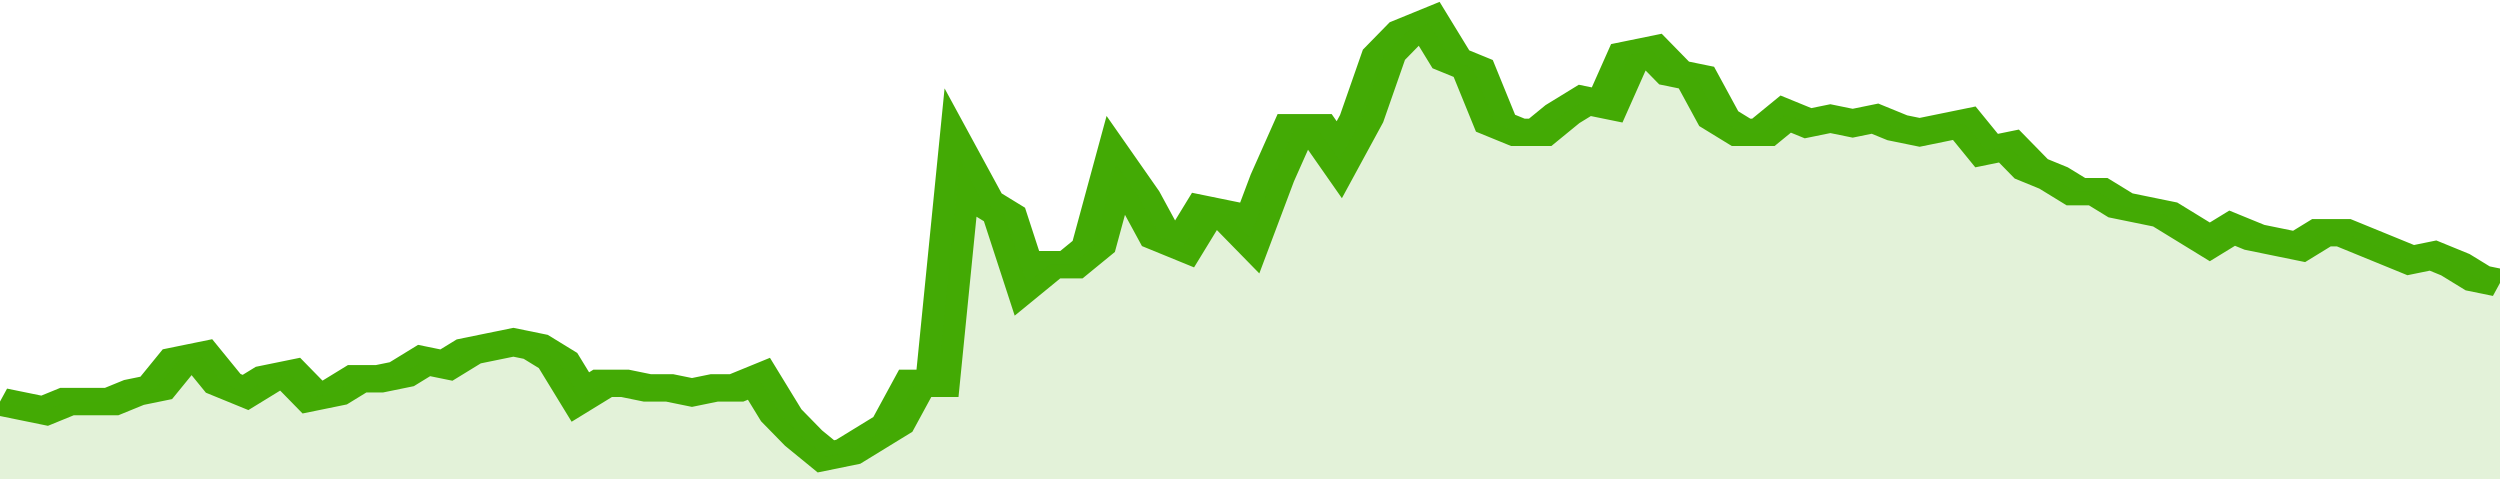
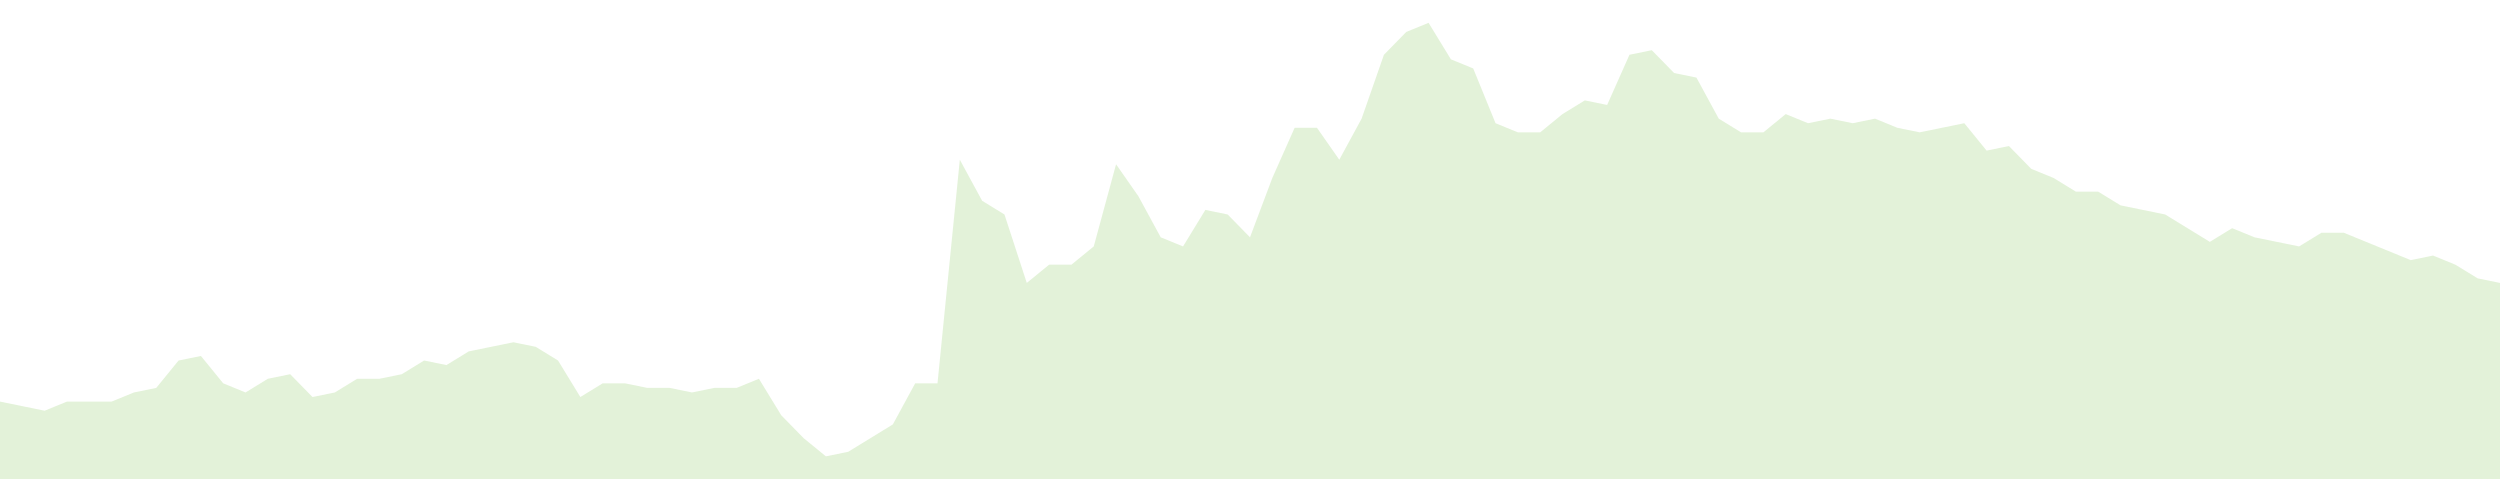
<svg xmlns="http://www.w3.org/2000/svg" viewBox="0 0 336 105" width="120" height="23" preserveAspectRatio="none">
-   <polyline fill="none" stroke="#43AA05" stroke-width="6" points="0, 88 3, 89 6, 90 9, 88 12, 88 15, 88 18, 86 21, 85 24, 79 27, 78 30, 84 33, 86 36, 83 39, 82 42, 87 45, 86 48, 83 51, 83 54, 82 57, 79 60, 80 63, 77 66, 76 69, 75 72, 76 75, 79 78, 87 81, 84 84, 84 87, 85 90, 85 93, 86 96, 85 99, 85 102, 83 105, 91 108, 96 111, 100 114, 99 117, 96 120, 93 123, 84 126, 84 129, 35 132, 44 135, 47 138, 62 141, 58 144, 58 147, 54 150, 36 153, 43 156, 52 159, 54 162, 46 165, 47 168, 52 171, 39 174, 28 177, 28 180, 35 183, 26 186, 12 189, 7 192, 5 195, 13 198, 15 201, 27 204, 29 207, 29 210, 25 213, 22 216, 23 219, 12 222, 11 225, 16 228, 17 231, 26 234, 29 237, 29 240, 25 243, 27 246, 26 249, 27 252, 26 255, 28 258, 29 261, 28 264, 27 267, 33 270, 32 273, 37 276, 39 279, 42 282, 42 285, 45 288, 46 291, 47 294, 50 297, 53 300, 50 303, 52 306, 53 309, 54 312, 51 315, 51 318, 53 321, 55 324, 57 327, 56 330, 58 333, 61 336, 62 336, 62 "> </polyline>
  <polygon fill="#43AA05" opacity="0.15" points="0, 105 0, 88 3, 89 6, 90 9, 88 12, 88 15, 88 18, 86 21, 85 24, 79 27, 78 30, 84 33, 86 36, 83 39, 82 42, 87 45, 86 48, 83 51, 83 54, 82 57, 79 60, 80 63, 77 66, 76 69, 75 72, 76 75, 79 78, 87 81, 84 84, 84 87, 85 90, 85 93, 86 96, 85 99, 85 102, 83 105, 91 108, 96 111, 100 114, 99 117, 96 120, 93 123, 84 126, 84 129, 35 132, 44 135, 47 138, 62 141, 58 144, 58 147, 54 150, 36 153, 43 156, 52 159, 54 162, 46 165, 47 168, 52 171, 39 174, 28 177, 28 180, 35 183, 26 186, 12 189, 7 192, 5 195, 13 198, 15 201, 27 204, 29 207, 29 210, 25 213, 22 216, 23 219, 12 222, 11 225, 16 228, 17 231, 26 234, 29 237, 29 240, 25 243, 27 246, 26 249, 27 252, 26 255, 28 258, 29 261, 28 264, 27 267, 33 270, 32 273, 37 276, 39 279, 42 282, 42 285, 45 288, 46 291, 47 294, 50 297, 53 300, 50 303, 52 306, 53 309, 54 312, 51 315, 51 318, 53 321, 55 324, 57 327, 56 330, 58 333, 61 336, 62 336, 105 " />
</svg>